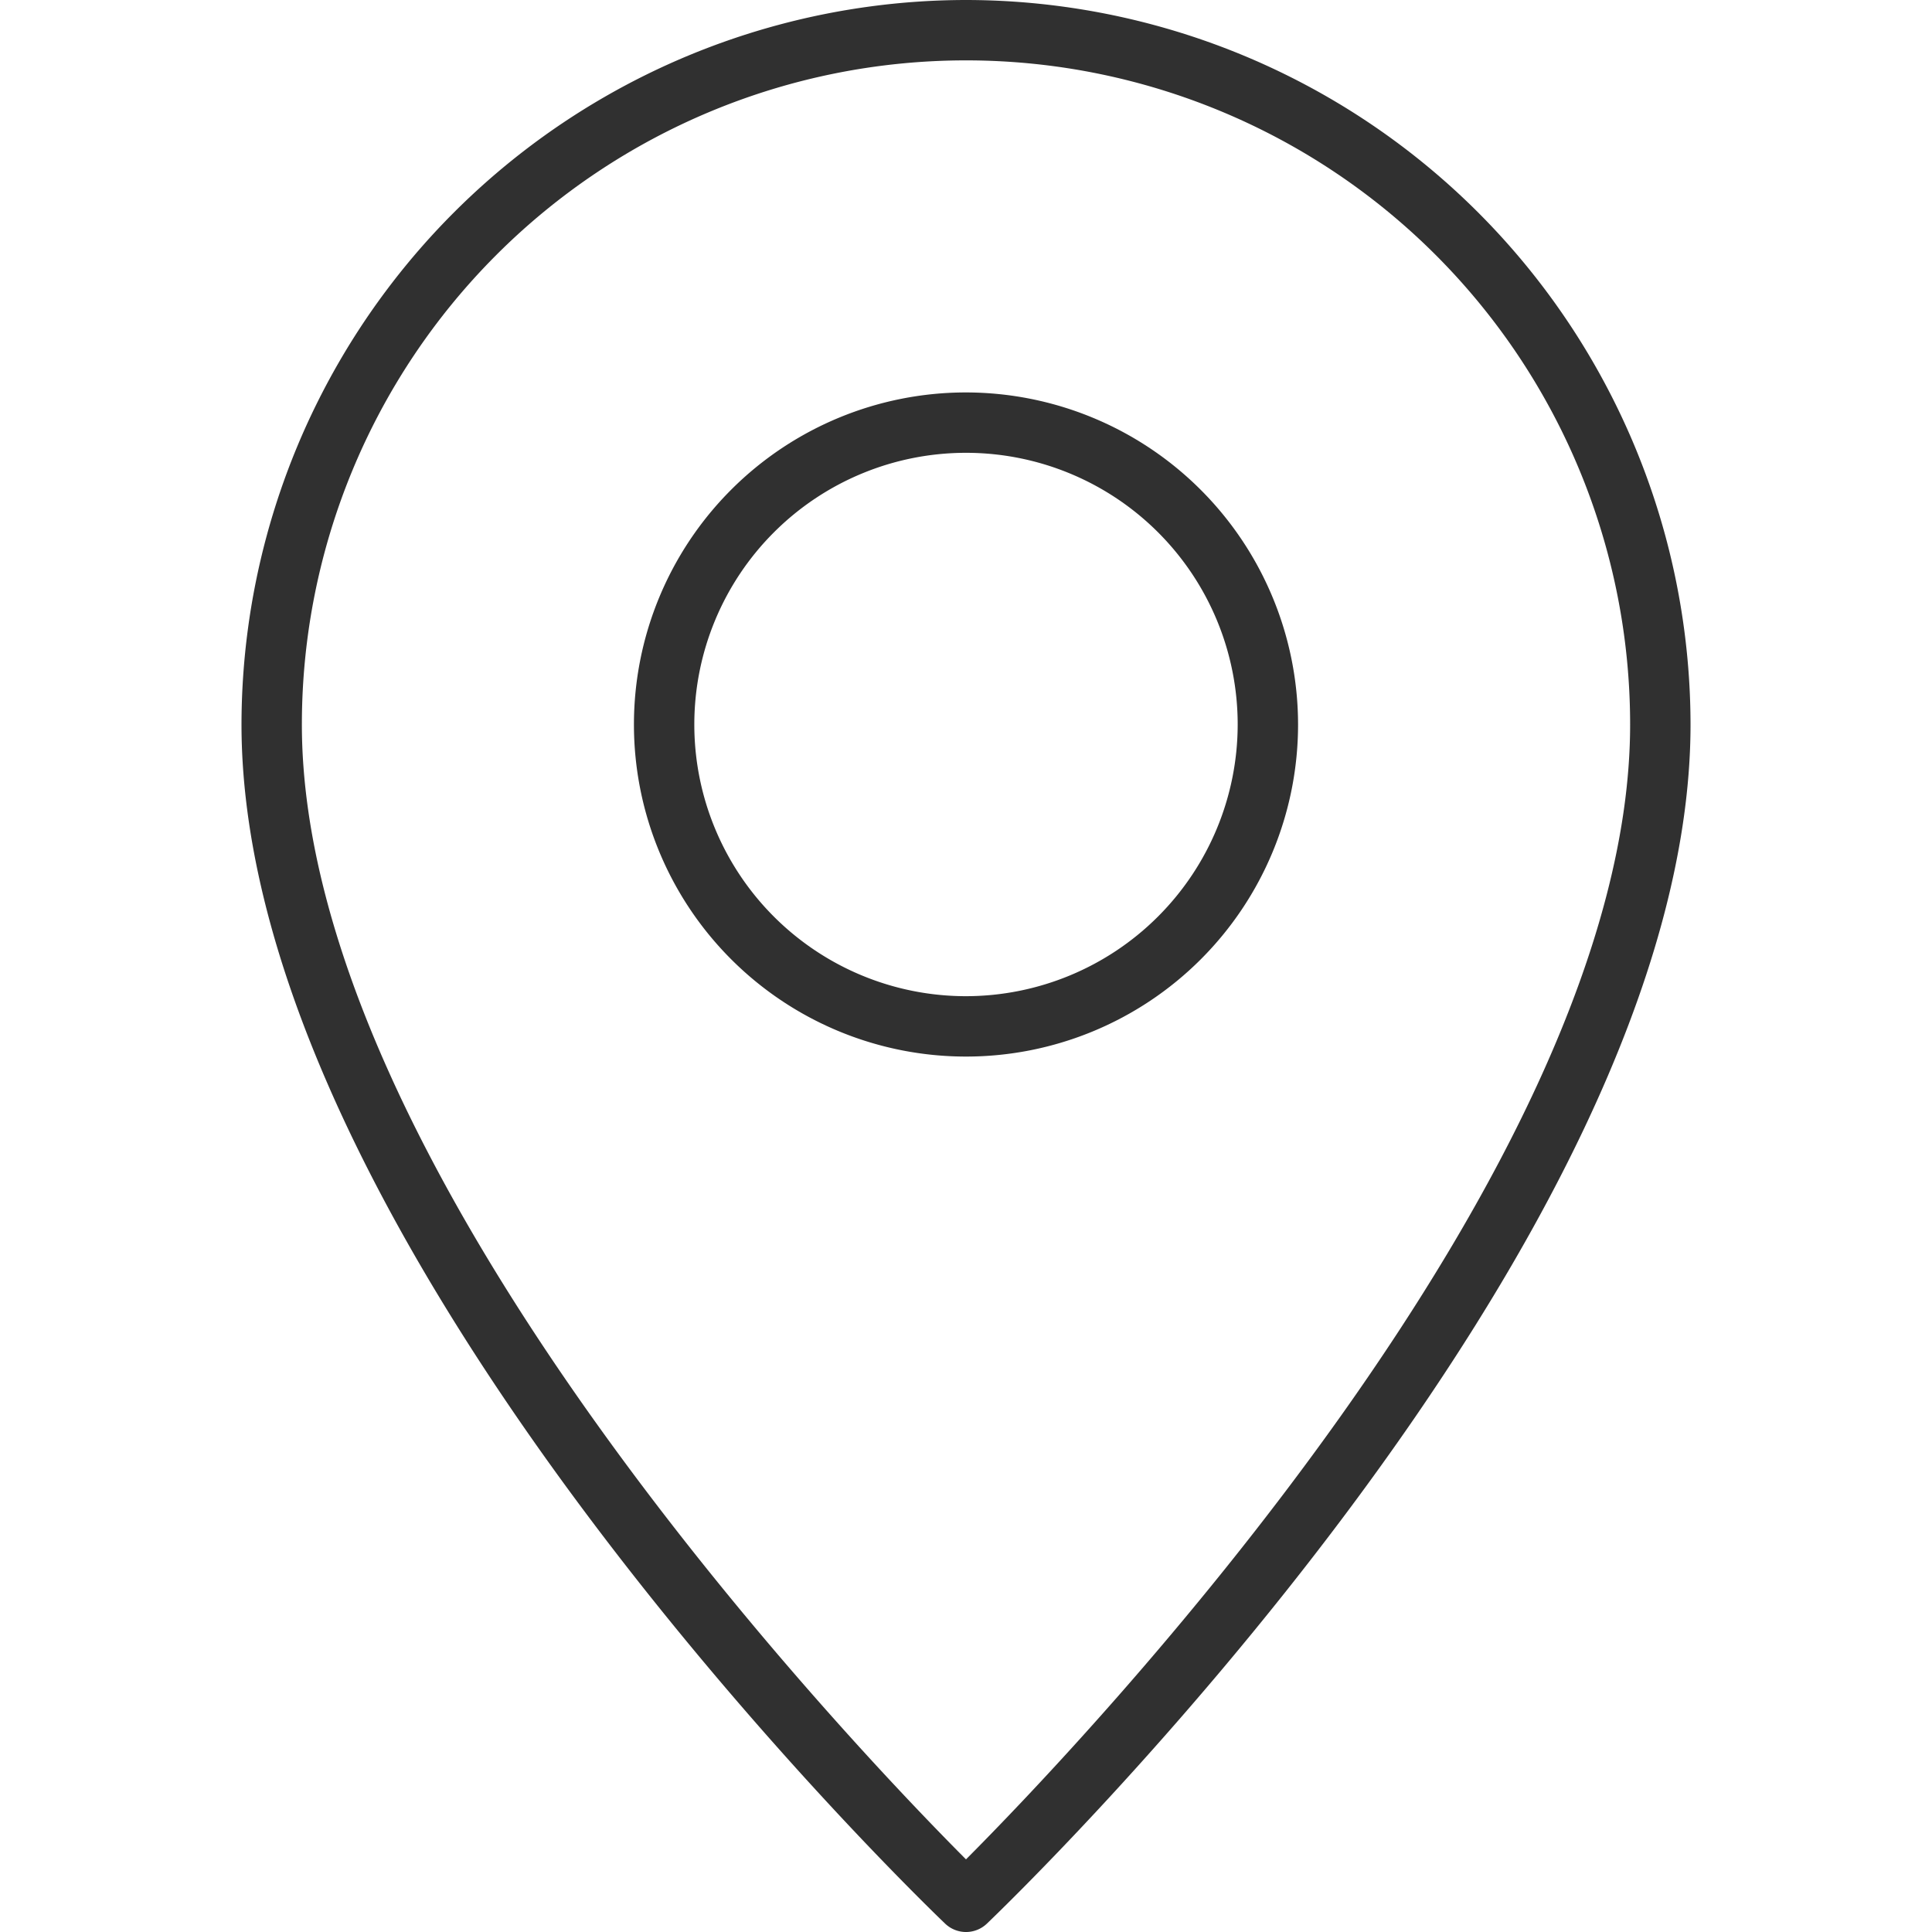
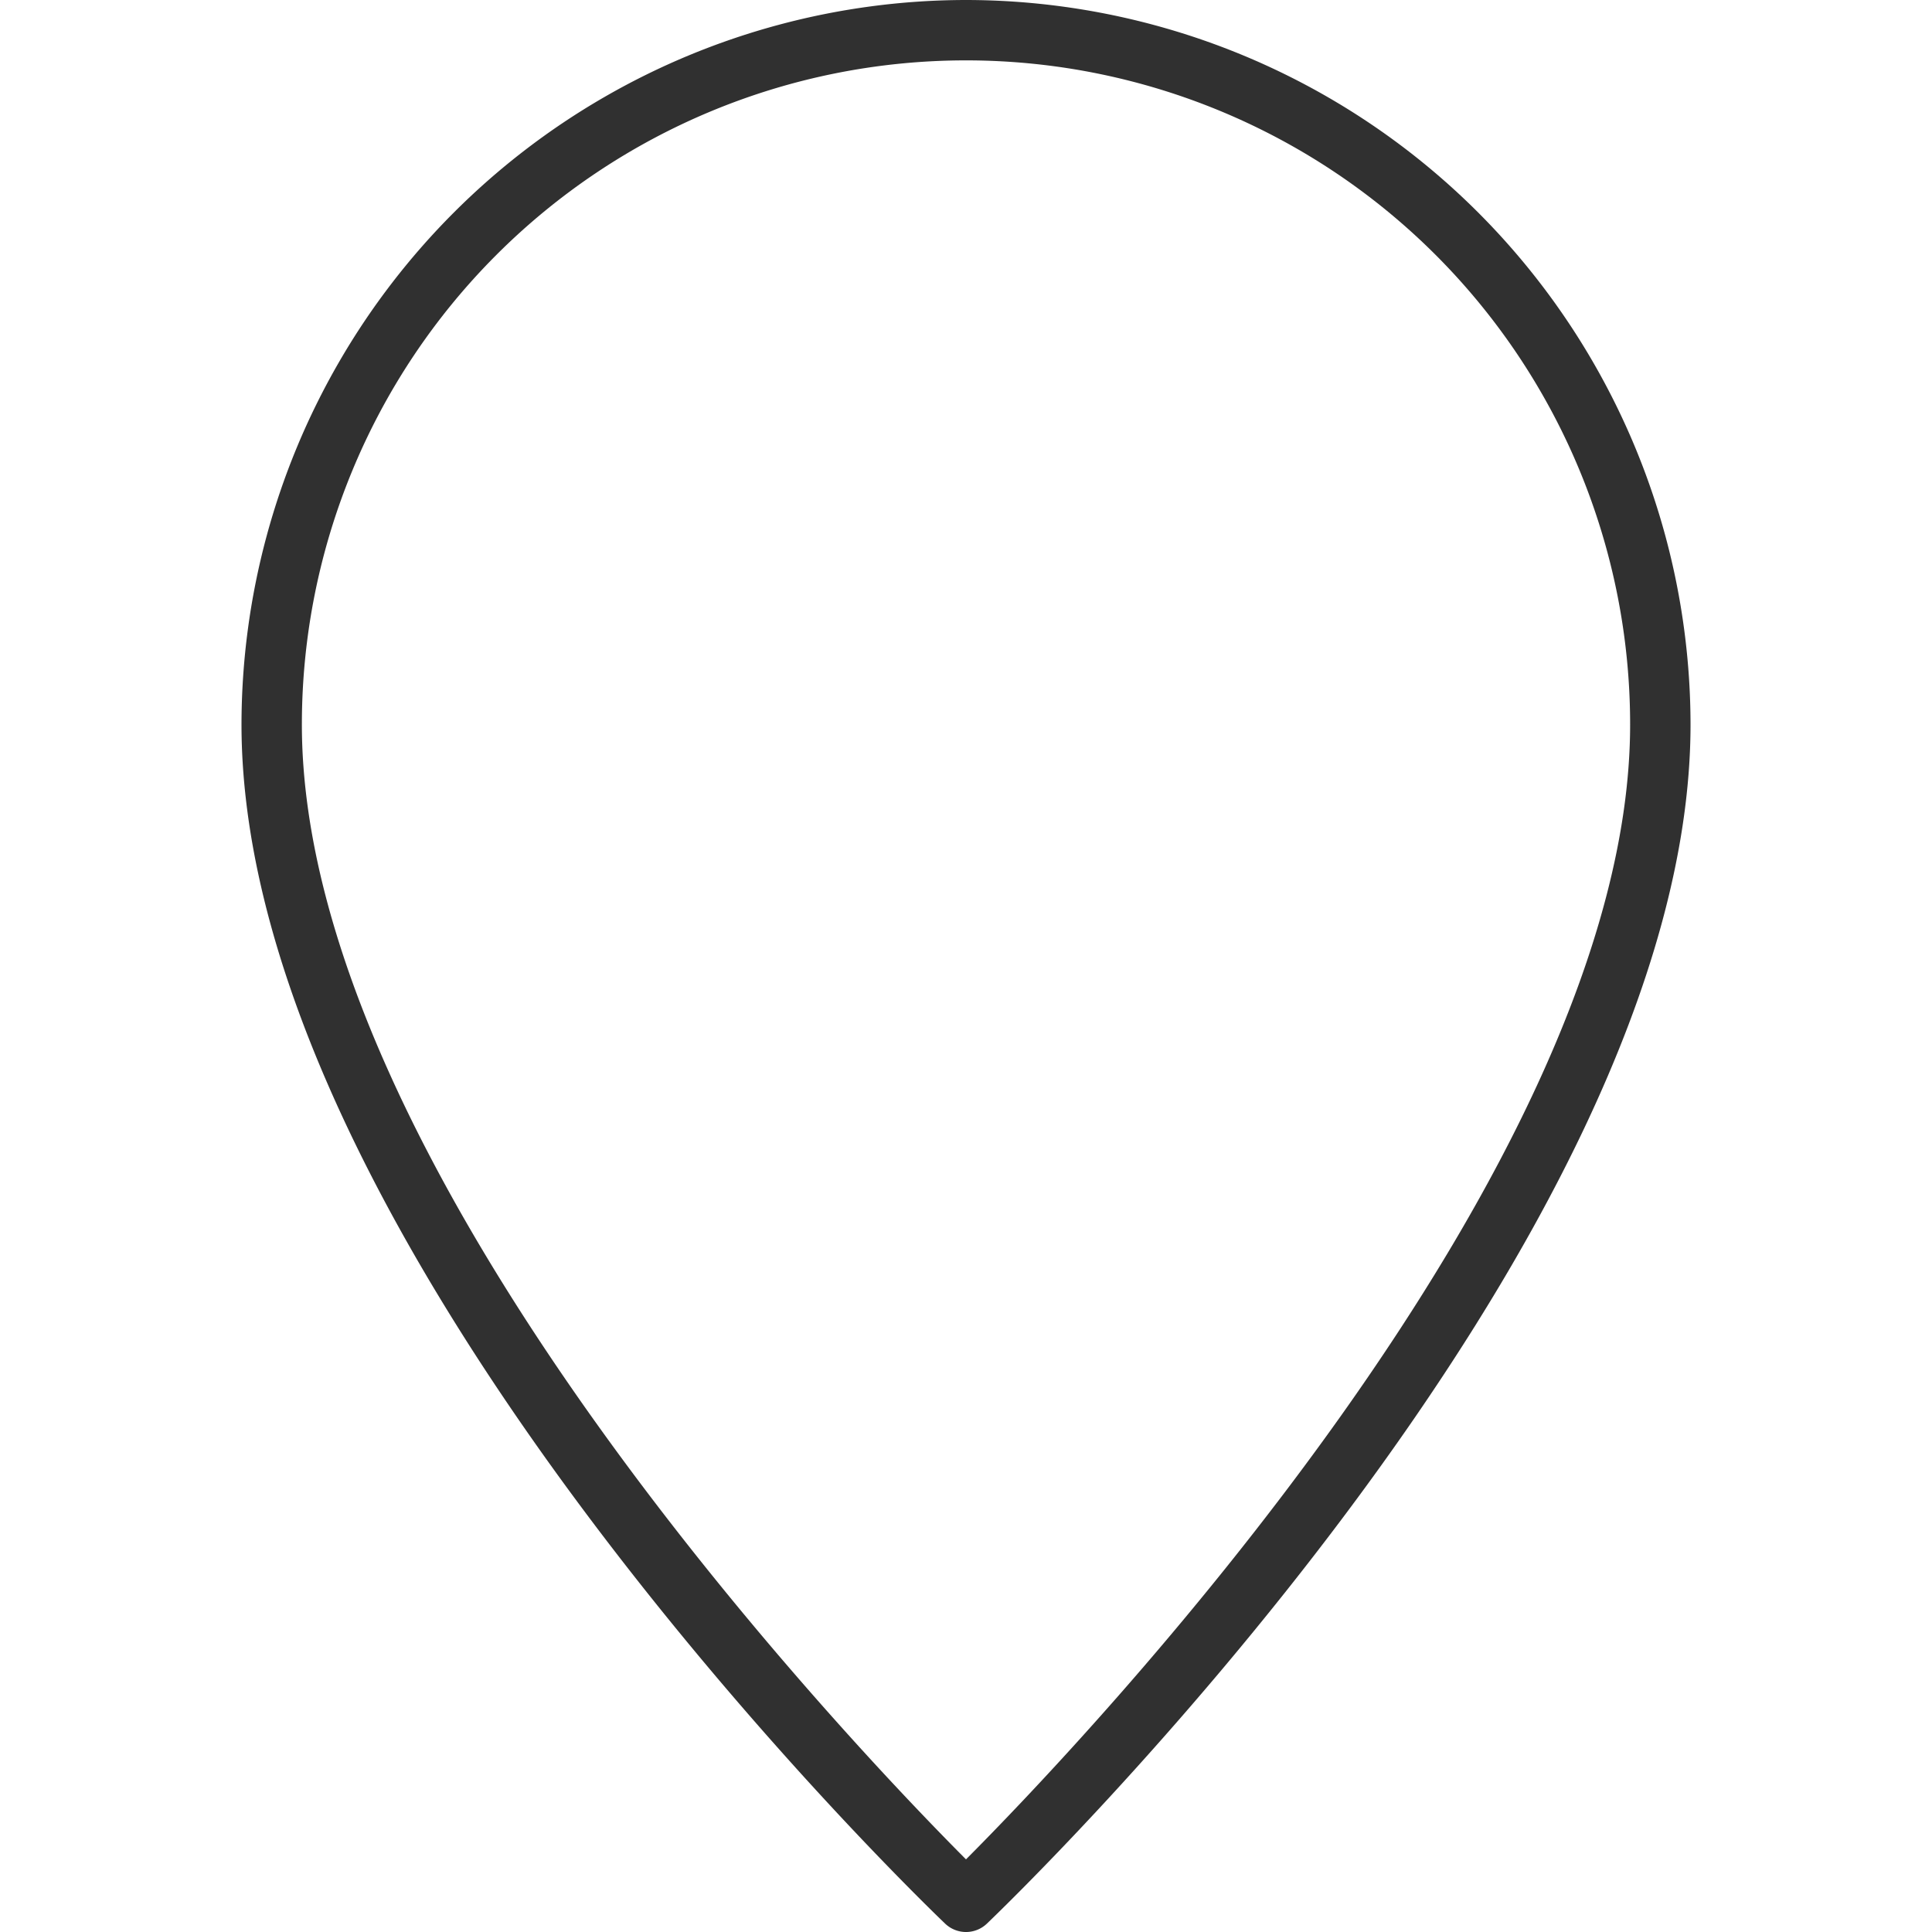
<svg xmlns="http://www.w3.org/2000/svg" version="1.1" width="512" height="512" x="0" y="0" viewBox="0 0 64 64" style="enable-background:new 0 0 512 512" xml:space="preserve" class="">
  <g>
    <g id="Pin">
-       <path d="m32 13a11 11 0 1 0 11 11 11.012 11.012 0 0 0 -11-11zm0 20a9 9 0 1 1 9-9 9.01 9.01 0 0 1 -9 9z" fill="#303030" data-original="#000000" style="" class="" />
      <path d="m32 0a24.027 24.027 0 0 0 -24 24c0 17.229 22.357 38.812 23.309 39.723a1.001 1.001 0 0 0 1.383 0c.951-.91 23.309-22.494 23.309-39.723a24.027 24.027 0 0 0 -24-24zm0 61.594c-3.806-3.818-22-22.85-22-37.594a22 22 0 0 1 44 0c0 14.737-18.194 33.774-22 37.594z" fill="#303030" data-original="#000000" style="" class="" />
    </g>
  </g>
</svg>